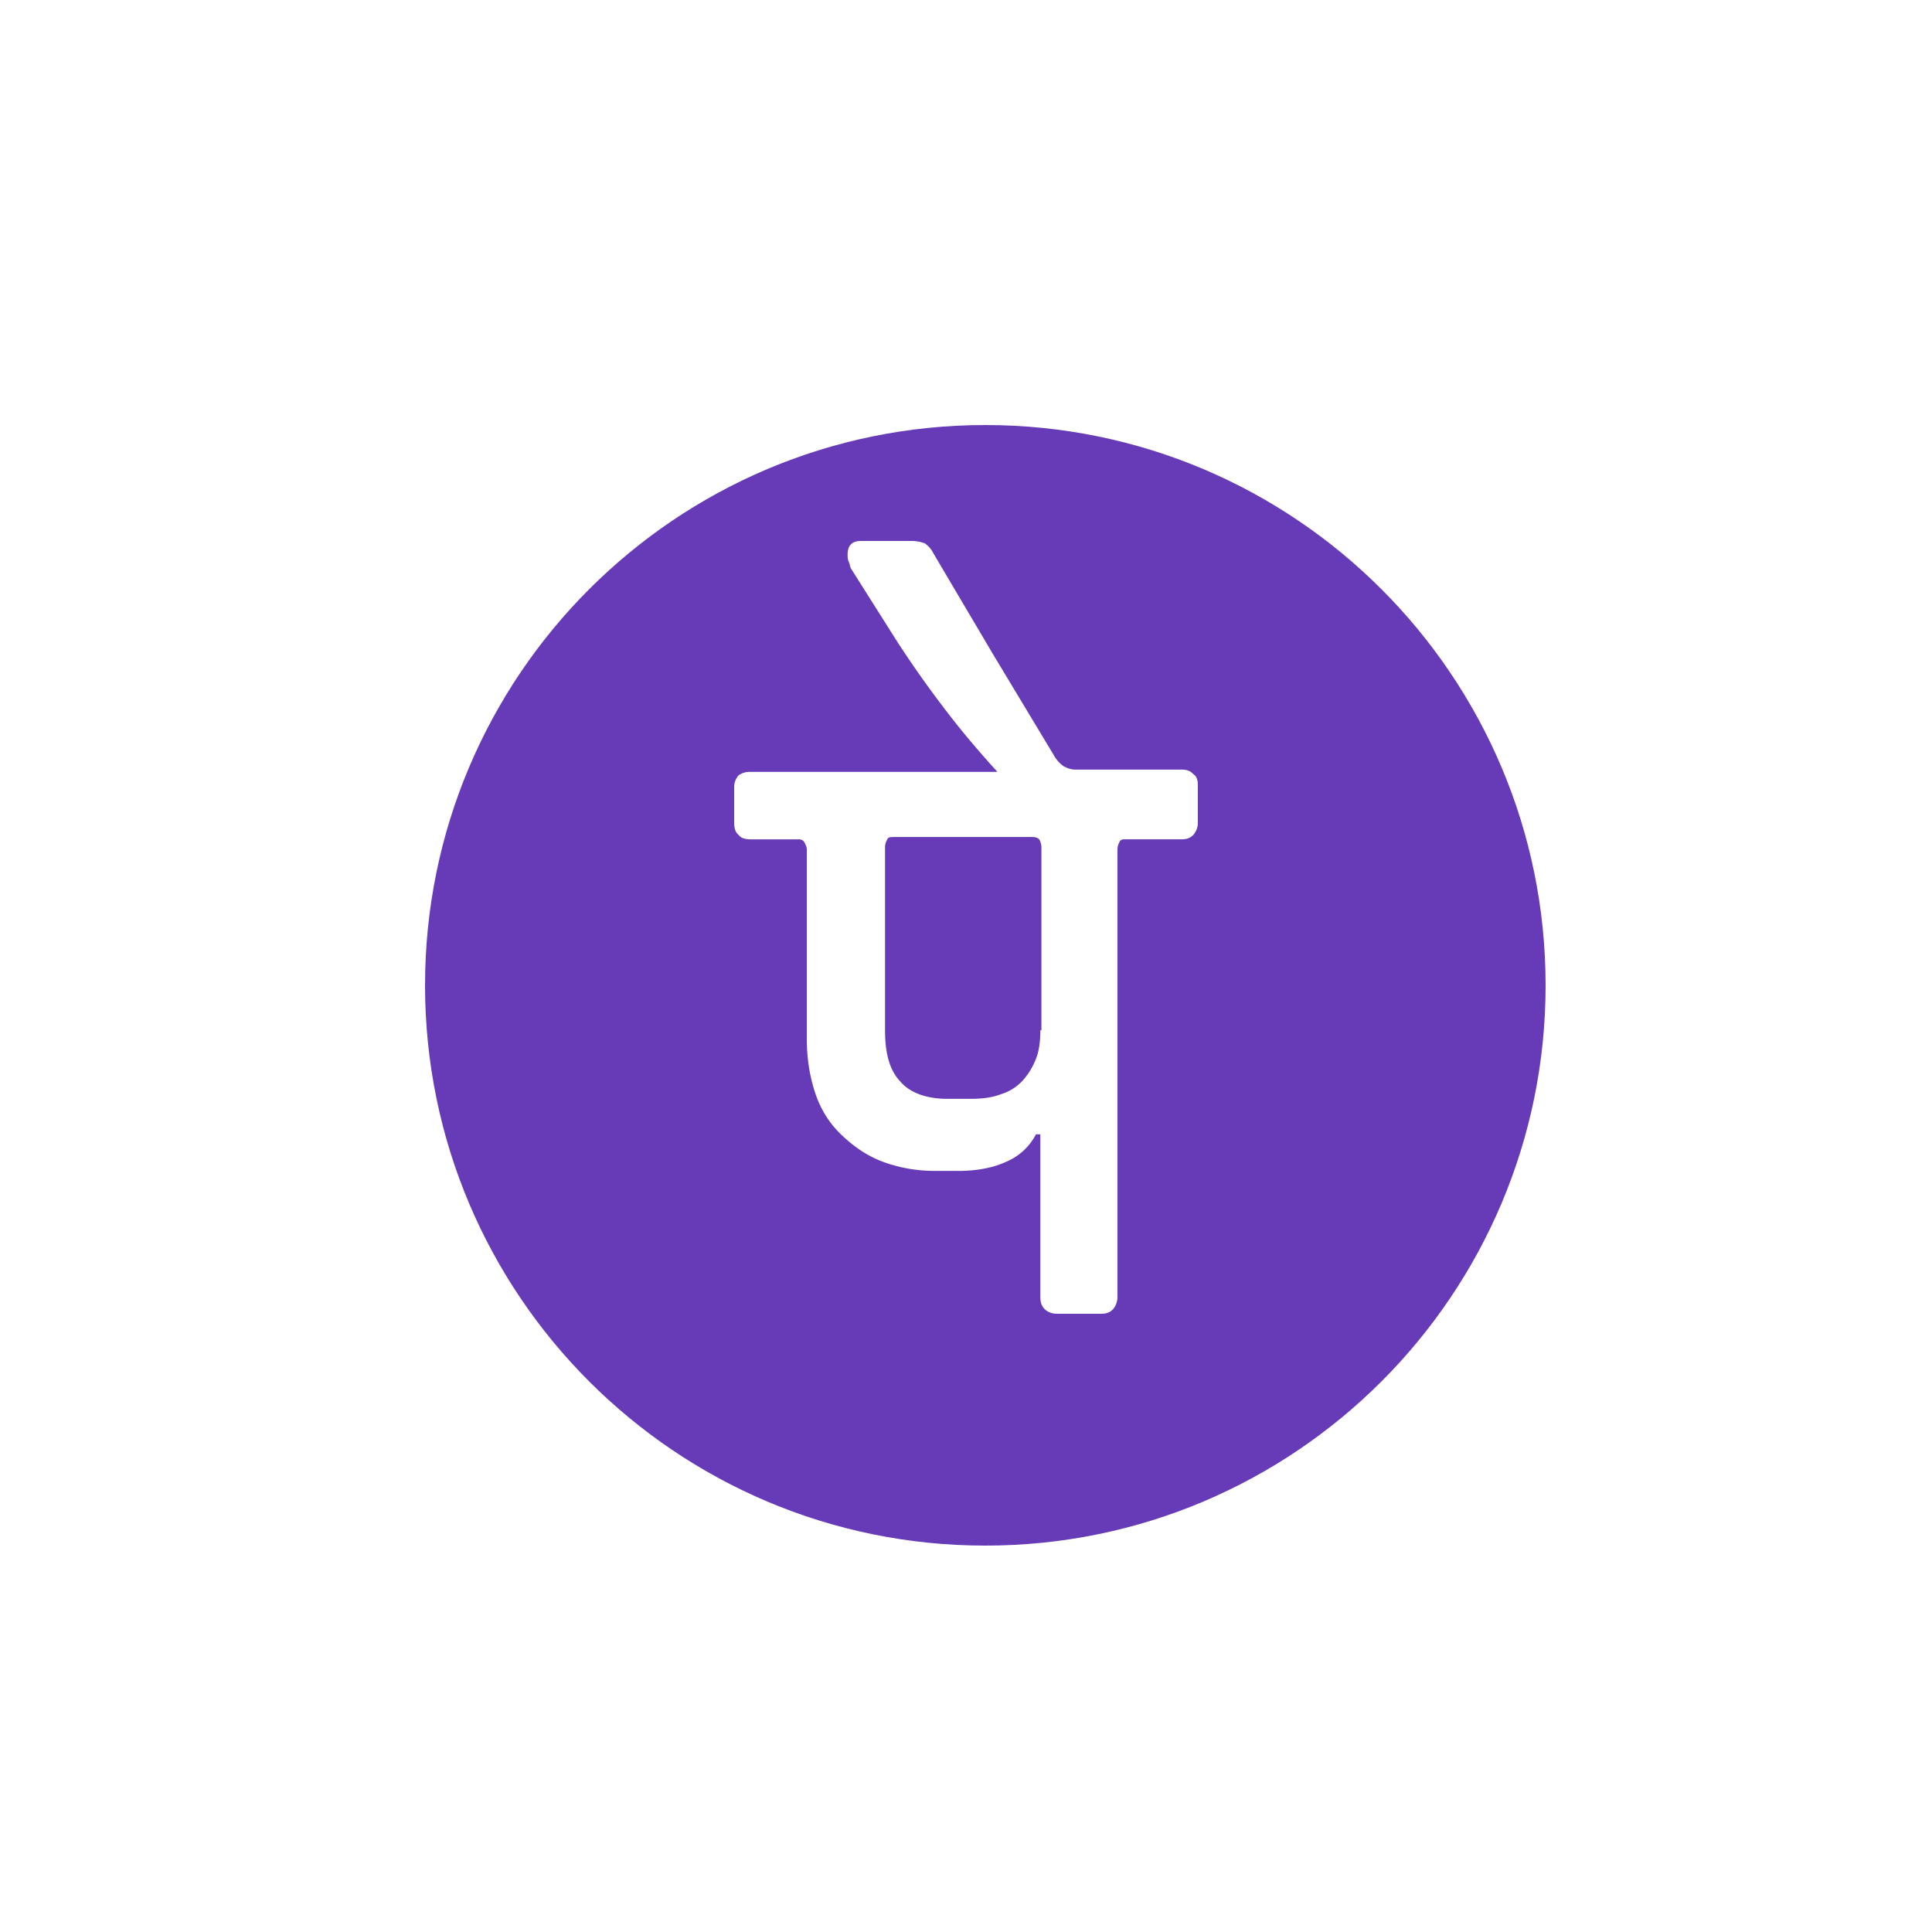
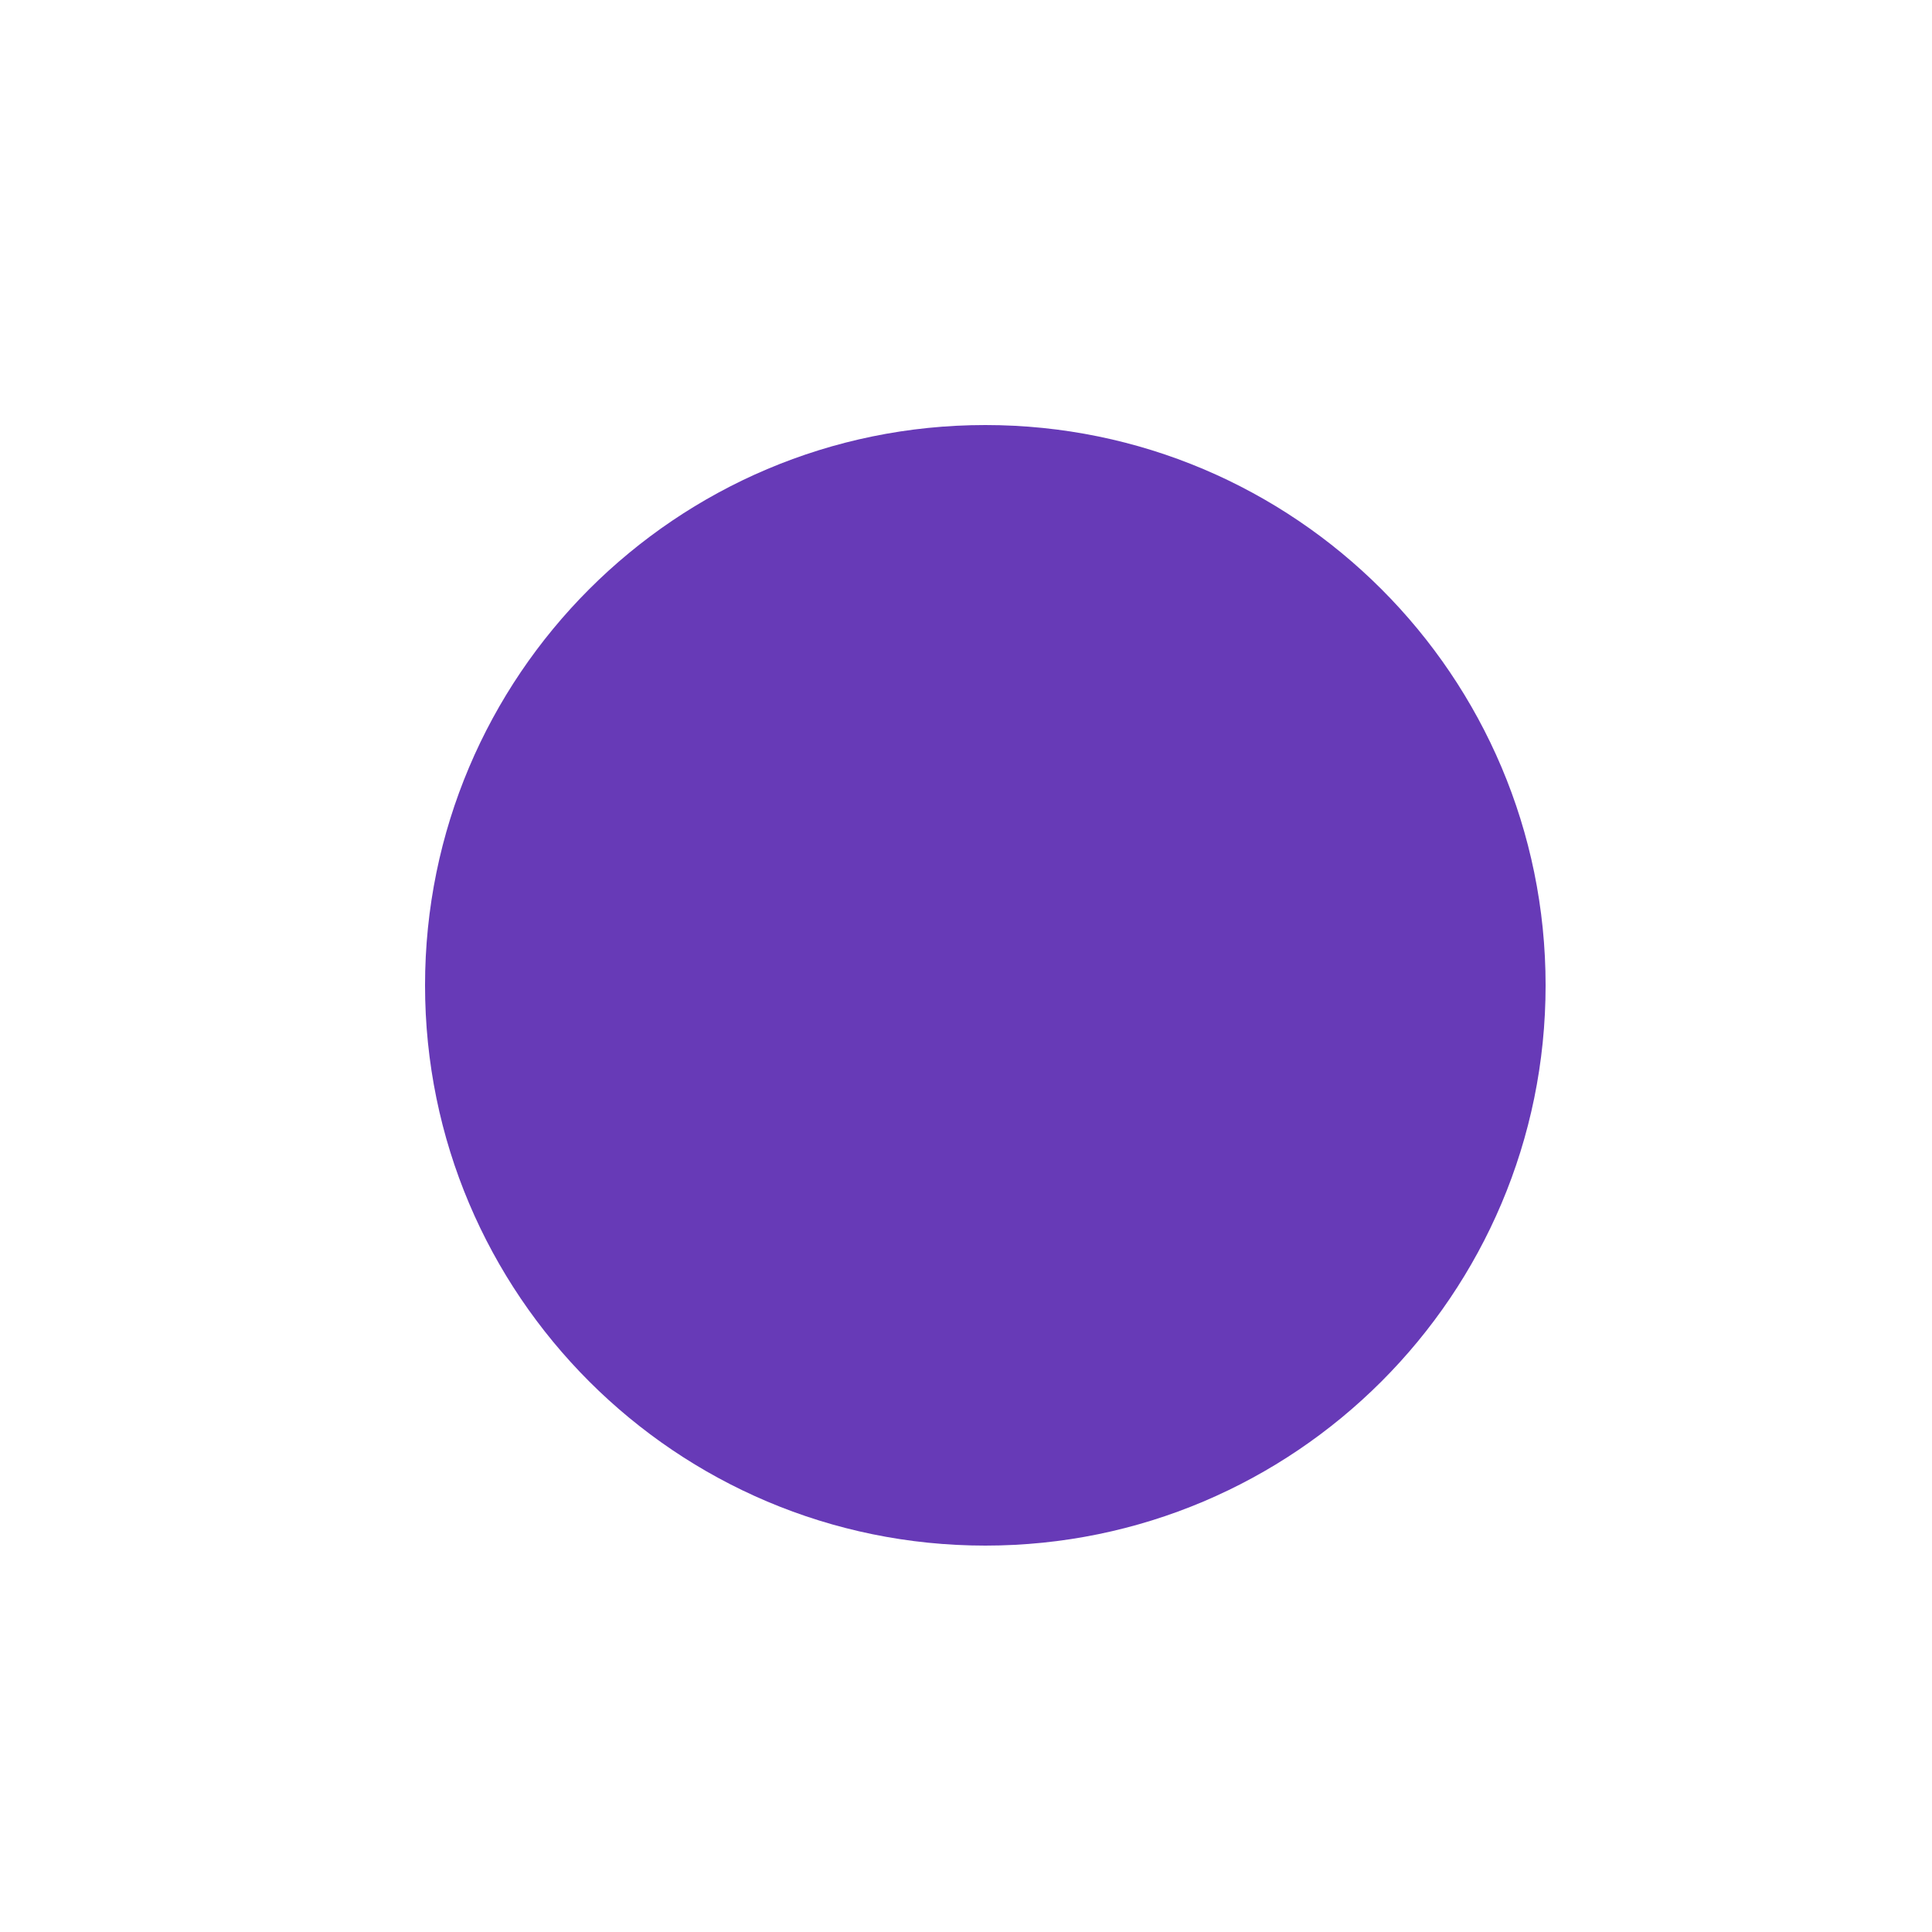
<svg xmlns="http://www.w3.org/2000/svg" width="50" height="50" viewBox="0 0 50 50">
  <g fill="none" fill-rule="evenodd">
-     <path fill="#FFF" d="M0 0h50v50H0z" />
    <g fill-rule="nonzero">
      <path fill="#673AB7" d="M40 25.5C40 33.505 33.505 40 25.5 40 17.495 40 11 33.505 11 25.5 11 17.495 17.495 11 25.5 11 33.505 11 40 17.495 40 25.5" />
-       <path fill="#FFF" d="M30.572 19.917H27.836c-.114 0-.2-.03-.313-.089a.876.876 0 0 1-.257-.295l-1.568-2.604-1.539-2.604a.69.69 0 0 0-.228-.266c-.085-.03-.2-.059-.342-.059h-1.311c-.114 0-.2.03-.257.089-.057.059-.085.148-.085.266 0 .06 0 .118.028.178.029.059.029.118.057.177l.599.947.599.947a27.43 27.43 0 0 0 1.254 1.775c.427.562.883 1.094 1.34 1.597h-6.385a.498.498 0 0 0-.314.09.461.461 0 0 0-.114.295v.917c0 .148.029.266.114.326.057.088.171.118.314.118h1.254c.057 0 .114.03.142.089.029.059.057.118.057.177V26.9c0 .533.086 1.006.228 1.42.143.415.37.77.684 1.066.314.295.656.532 1.055.68.399.148.855.237 1.34.237h.627c.484 0 .912-.089 1.225-.237a1.53 1.53 0 0 0 .77-.71h.114V33.556c0 .148.028.237.114.326.057.059.171.118.314.118h1.14c.142 0 .228-.03.313-.118a.483.483 0 0 0 .114-.326V21.988c0-.089.029-.148.057-.207.029-.06.086-.06.171-.06H30.572c.143 0 .228-.029.314-.117a.483.483 0 0 0 .114-.326v-.947c0-.148-.029-.236-.114-.295-.086-.09-.171-.119-.314-.119zm-3.648 6.746c0 .266-.029.532-.114.74a1.83 1.83 0 0 1-.342.561 1.269 1.269 0 0 1-.57.356c-.228.088-.485.118-.798.118h-.57c-.542 0-.97-.148-1.226-.444-.285-.296-.399-.74-.399-1.331v-4.734c0-.089.028-.148.057-.207.028-.06.086-.06.171-.06h3.591c.086 0 .143.03.171.06a.44.44 0 0 1 .057.207v4.734h-.028z" />
    </g>
  </g>
</svg>